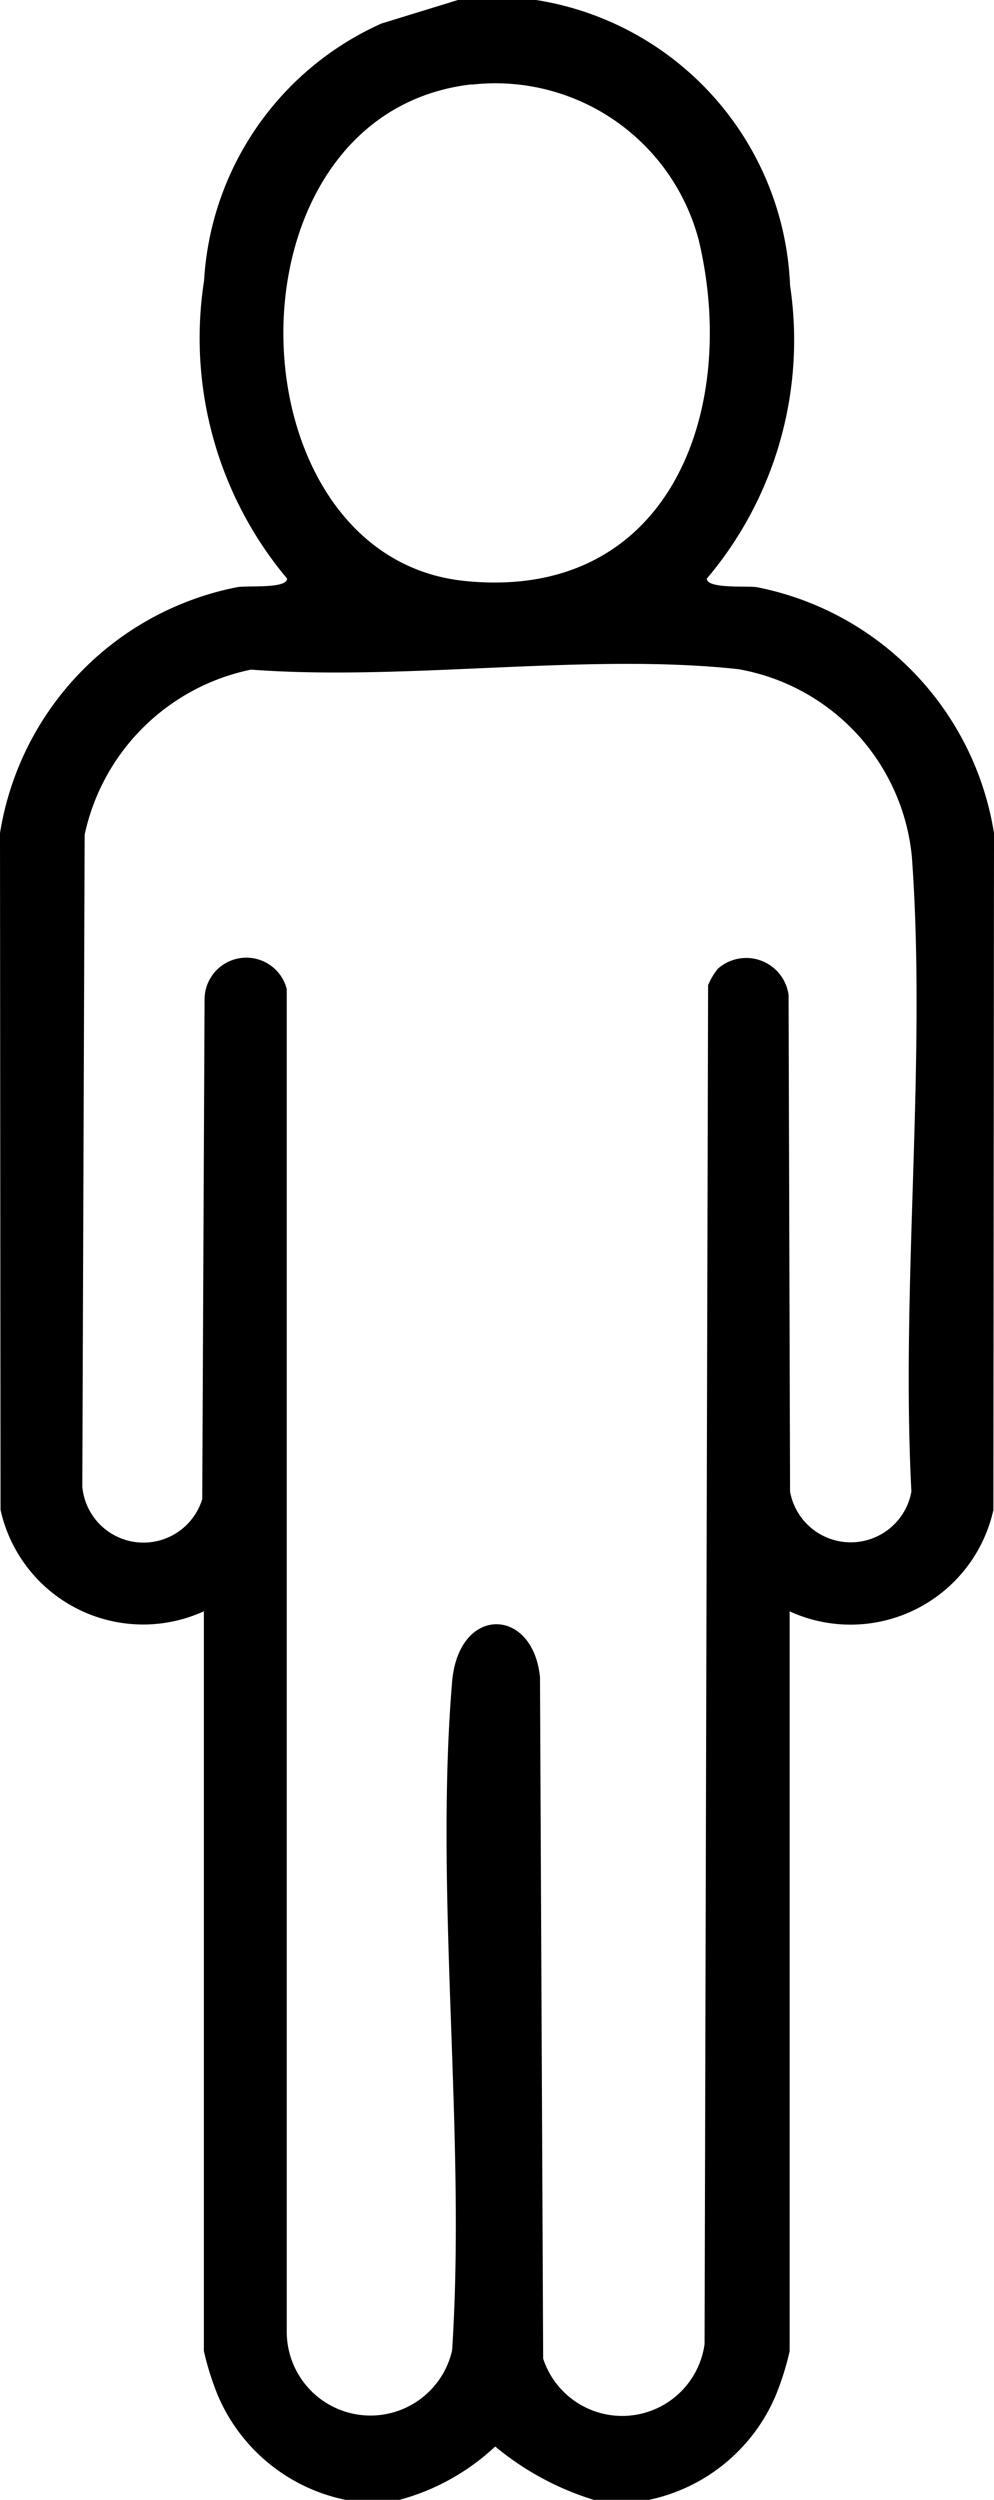
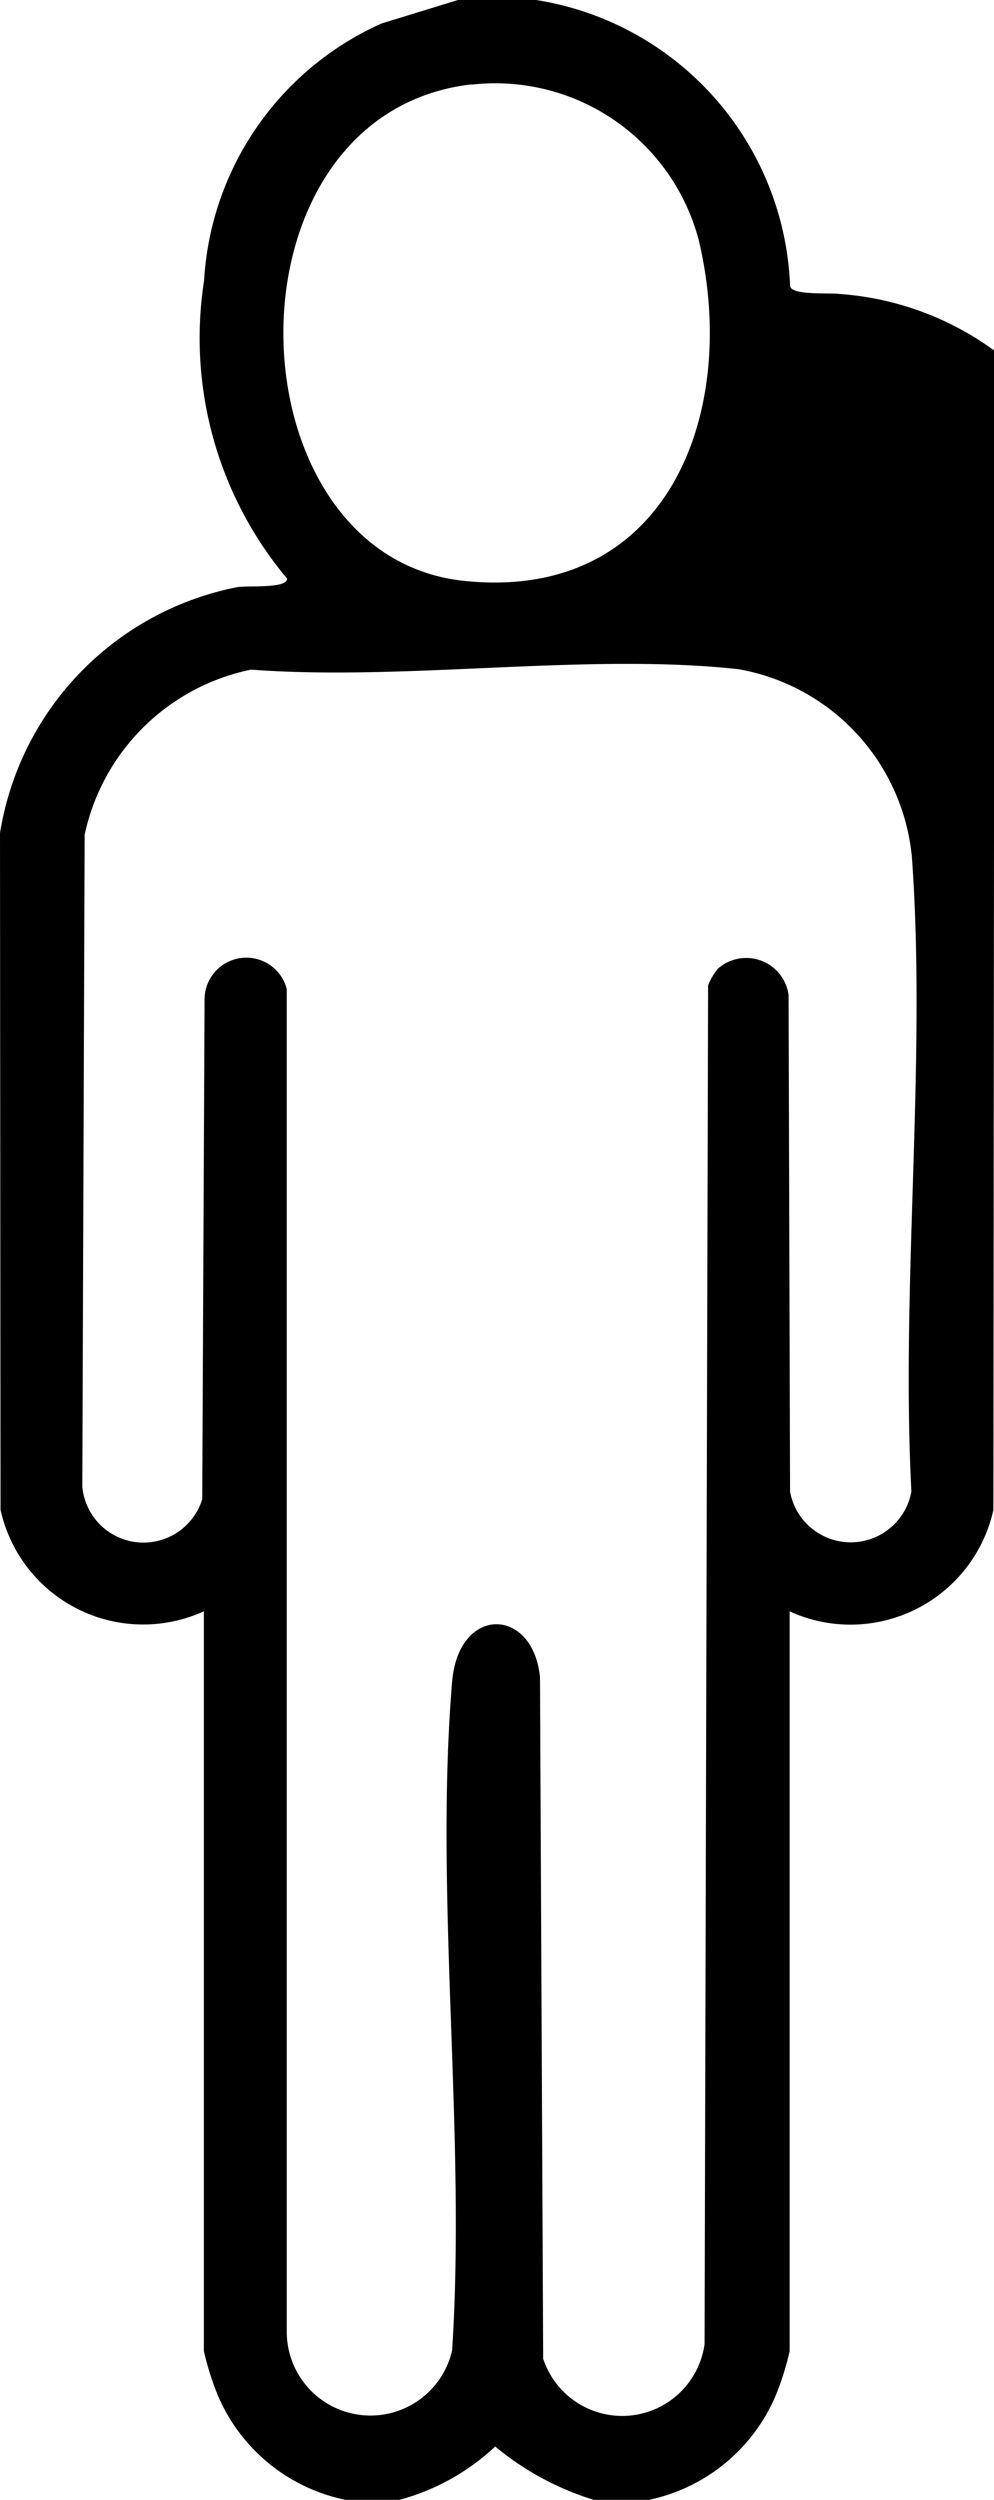
<svg xmlns="http://www.w3.org/2000/svg" width="14.091" height="35.406" viewBox="0 0 14.091 35.406">
-   <path id="Tracé_102" data-name="Tracé 102" d="M7.6,0a4.268,4.268,0,0,1,3.6,4.043A5.225,5.225,0,0,1,10.02,8.195c0,.147.559.1.707.121A4.228,4.228,0,0,1,14.091,11.8l-.009,9.588a2.075,2.075,0,0,1-2.888,1.434V33.3a3.966,3.966,0,0,1-.2.634,2.515,2.515,0,0,1-1.81,1.475H8.428A4.04,4.04,0,0,1,7.02,34.65a3.2,3.2,0,0,1-1.358.756H4.9a2.515,2.515,0,0,1-1.81-1.475,3.966,3.966,0,0,1-.2-.634V22.821A2.071,2.071,0,0,1,.008,21.386L0,11.8A4.23,4.23,0,0,1,3.363,8.316c.148-.026.706.025.707-.121A5.3,5.3,0,0,1,2.893,3.974,4.259,4.259,0,0,1,5.408.333L6.492,0ZM6.684,1.195c-3.622.42-3.46,6.7-.088,7.034,2.883.289,3.889-2.4,3.309-4.83a2.981,2.981,0,0,0-3.221-2.2m3.495,12.519a.606.606,0,0,1,1,.375l.021,7.033a.874.874,0,0,0,1.72,0c-.152-2.929.217-6.086.007-8.988a2.989,2.989,0,0,0-2.458-2.66c-2.147-.236-4.718.172-6.91.006A3.037,3.037,0,0,0,1.2,11.822l-.033,9.237a.871.871,0,0,0,1.7.173L2.9,14.148a.592.592,0,0,1,1.165-.141l0,19.012a1.187,1.187,0,0,0,2.344.271c.2-3.065-.252-6.442,0-9.47.092-1.088,1.146-1.065,1.246-.066L7.7,33.406A1.179,1.179,0,0,0,9.988,33.2l.05-19.246a.93.93,0,0,1,.141-.237" />
+   <path id="Tracé_102" data-name="Tracé 102" d="M7.6,0a4.268,4.268,0,0,1,3.6,4.043c0,.147.559.1.707.121A4.228,4.228,0,0,1,14.091,11.8l-.009,9.588a2.075,2.075,0,0,1-2.888,1.434V33.3a3.966,3.966,0,0,1-.2.634,2.515,2.515,0,0,1-1.81,1.475H8.428A4.04,4.04,0,0,1,7.02,34.65a3.2,3.2,0,0,1-1.358.756H4.9a2.515,2.515,0,0,1-1.81-1.475,3.966,3.966,0,0,1-.2-.634V22.821A2.071,2.071,0,0,1,.008,21.386L0,11.8A4.23,4.23,0,0,1,3.363,8.316c.148-.026.706.025.707-.121A5.3,5.3,0,0,1,2.893,3.974,4.259,4.259,0,0,1,5.408.333L6.492,0ZM6.684,1.195c-3.622.42-3.46,6.7-.088,7.034,2.883.289,3.889-2.4,3.309-4.83a2.981,2.981,0,0,0-3.221-2.2m3.495,12.519a.606.606,0,0,1,1,.375l.021,7.033a.874.874,0,0,0,1.72,0c-.152-2.929.217-6.086.007-8.988a2.989,2.989,0,0,0-2.458-2.66c-2.147-.236-4.718.172-6.91.006A3.037,3.037,0,0,0,1.2,11.822l-.033,9.237a.871.871,0,0,0,1.7.173L2.9,14.148a.592.592,0,0,1,1.165-.141l0,19.012a1.187,1.187,0,0,0,2.344.271c.2-3.065-.252-6.442,0-9.47.092-1.088,1.146-1.065,1.246-.066L7.7,33.406A1.179,1.179,0,0,0,9.988,33.2l.05-19.246a.93.93,0,0,1,.141-.237" />
</svg>